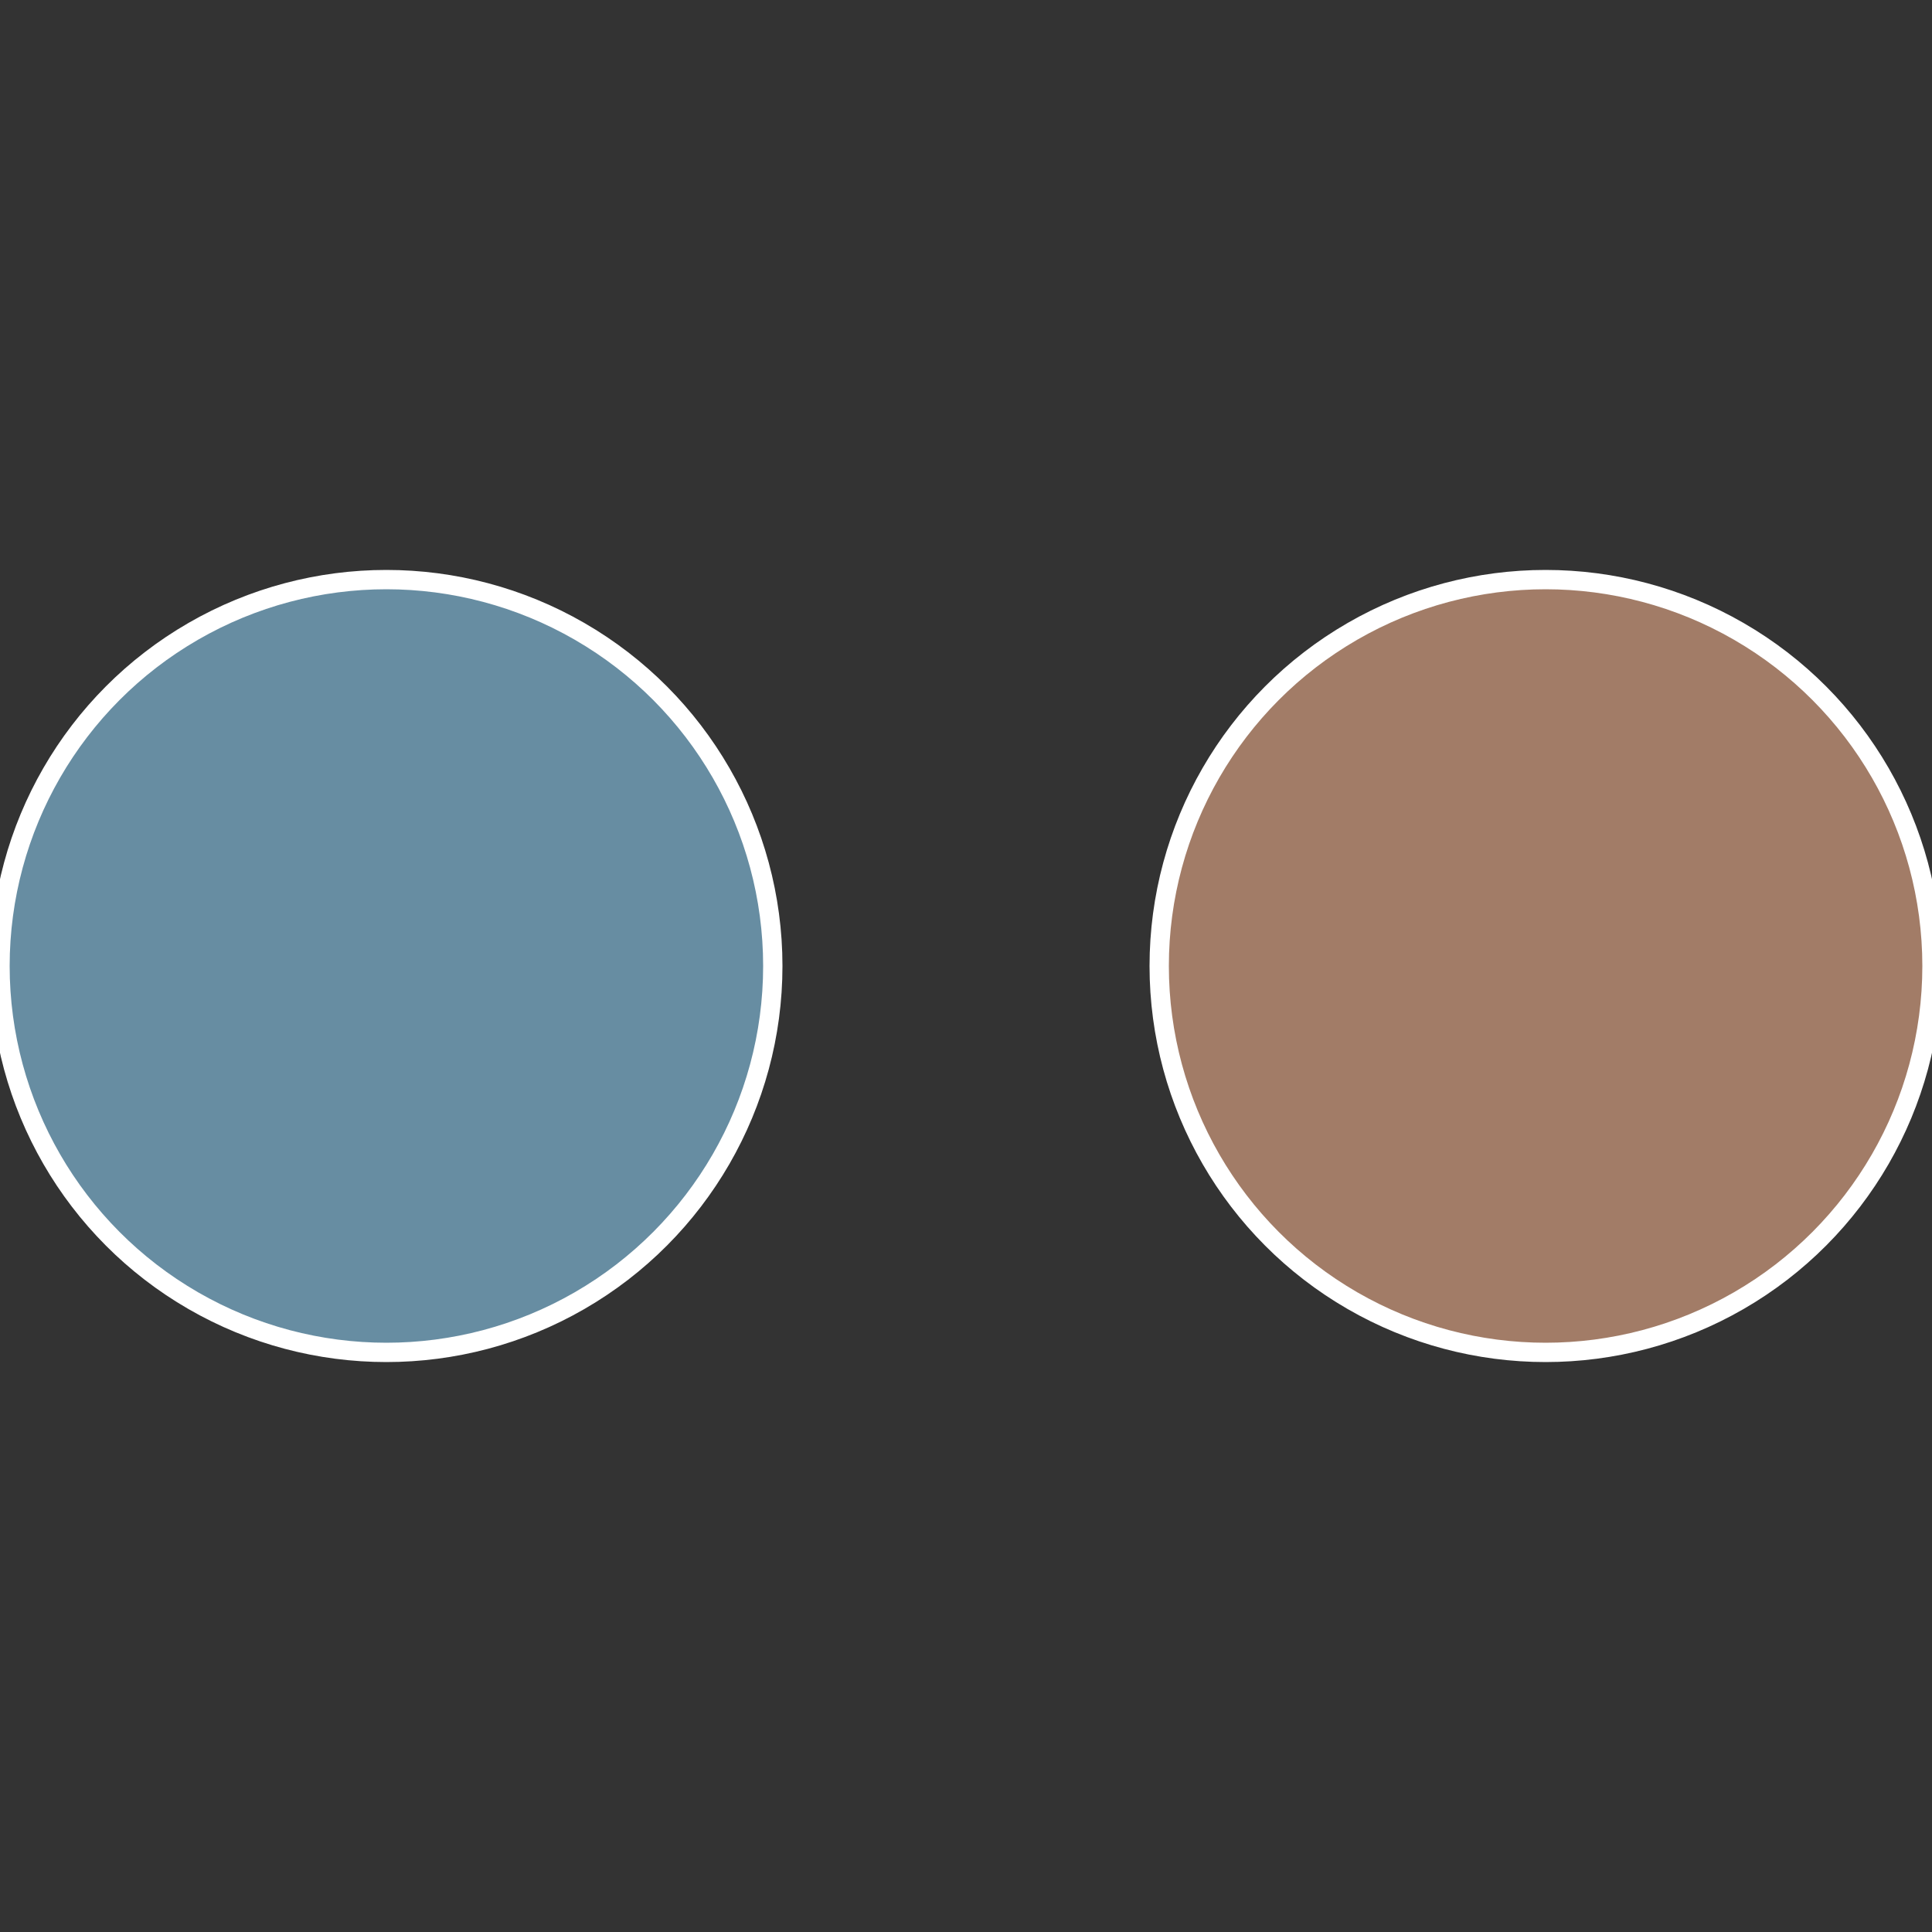
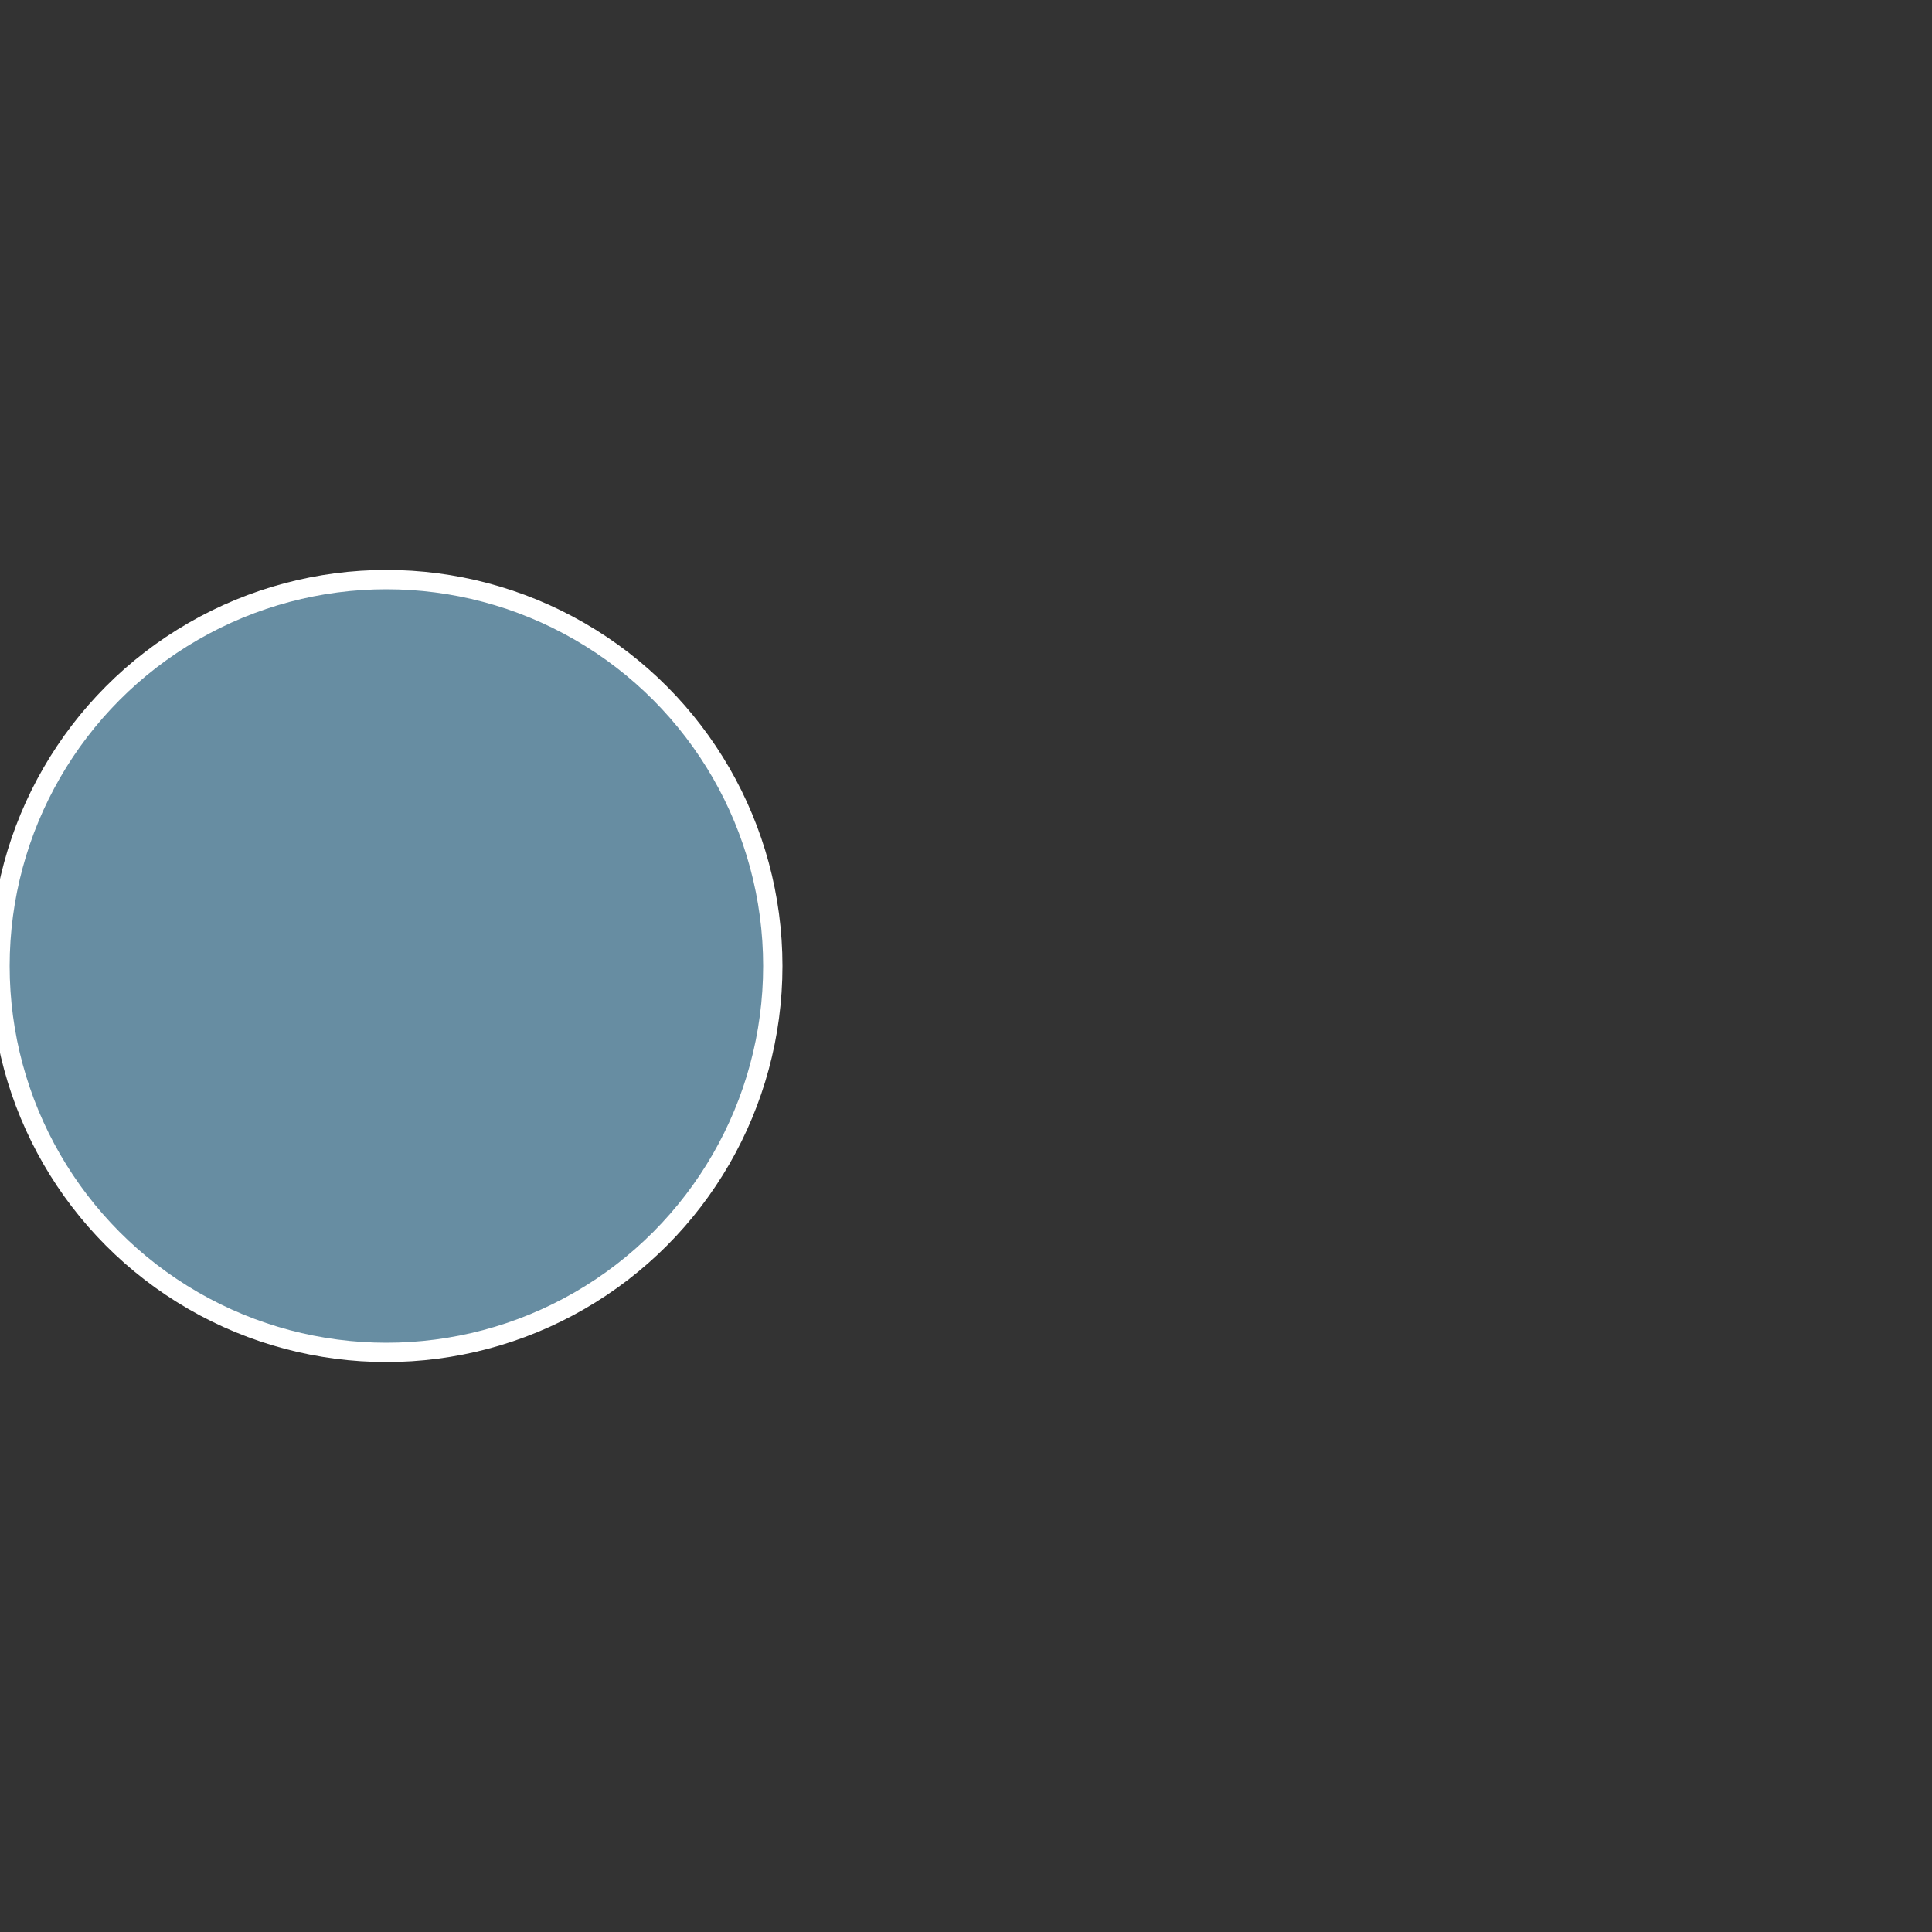
<svg xmlns="http://www.w3.org/2000/svg" width="500" height="500" viewBox="-1 -1 2 2">
  <rect x="-1" y="-1" width="2" height="2" fill="#333333" stroke="none" />
-   <circle cx="0.6" cy="0" r="0.4" fill="#a27c67" stroke="#fff" stroke-width="1%" />
  <circle cx="-0.6" cy="7.3478807948841E-17" r="0.4" fill="#678da2" stroke="#fff" stroke-width="1%" />
</svg>